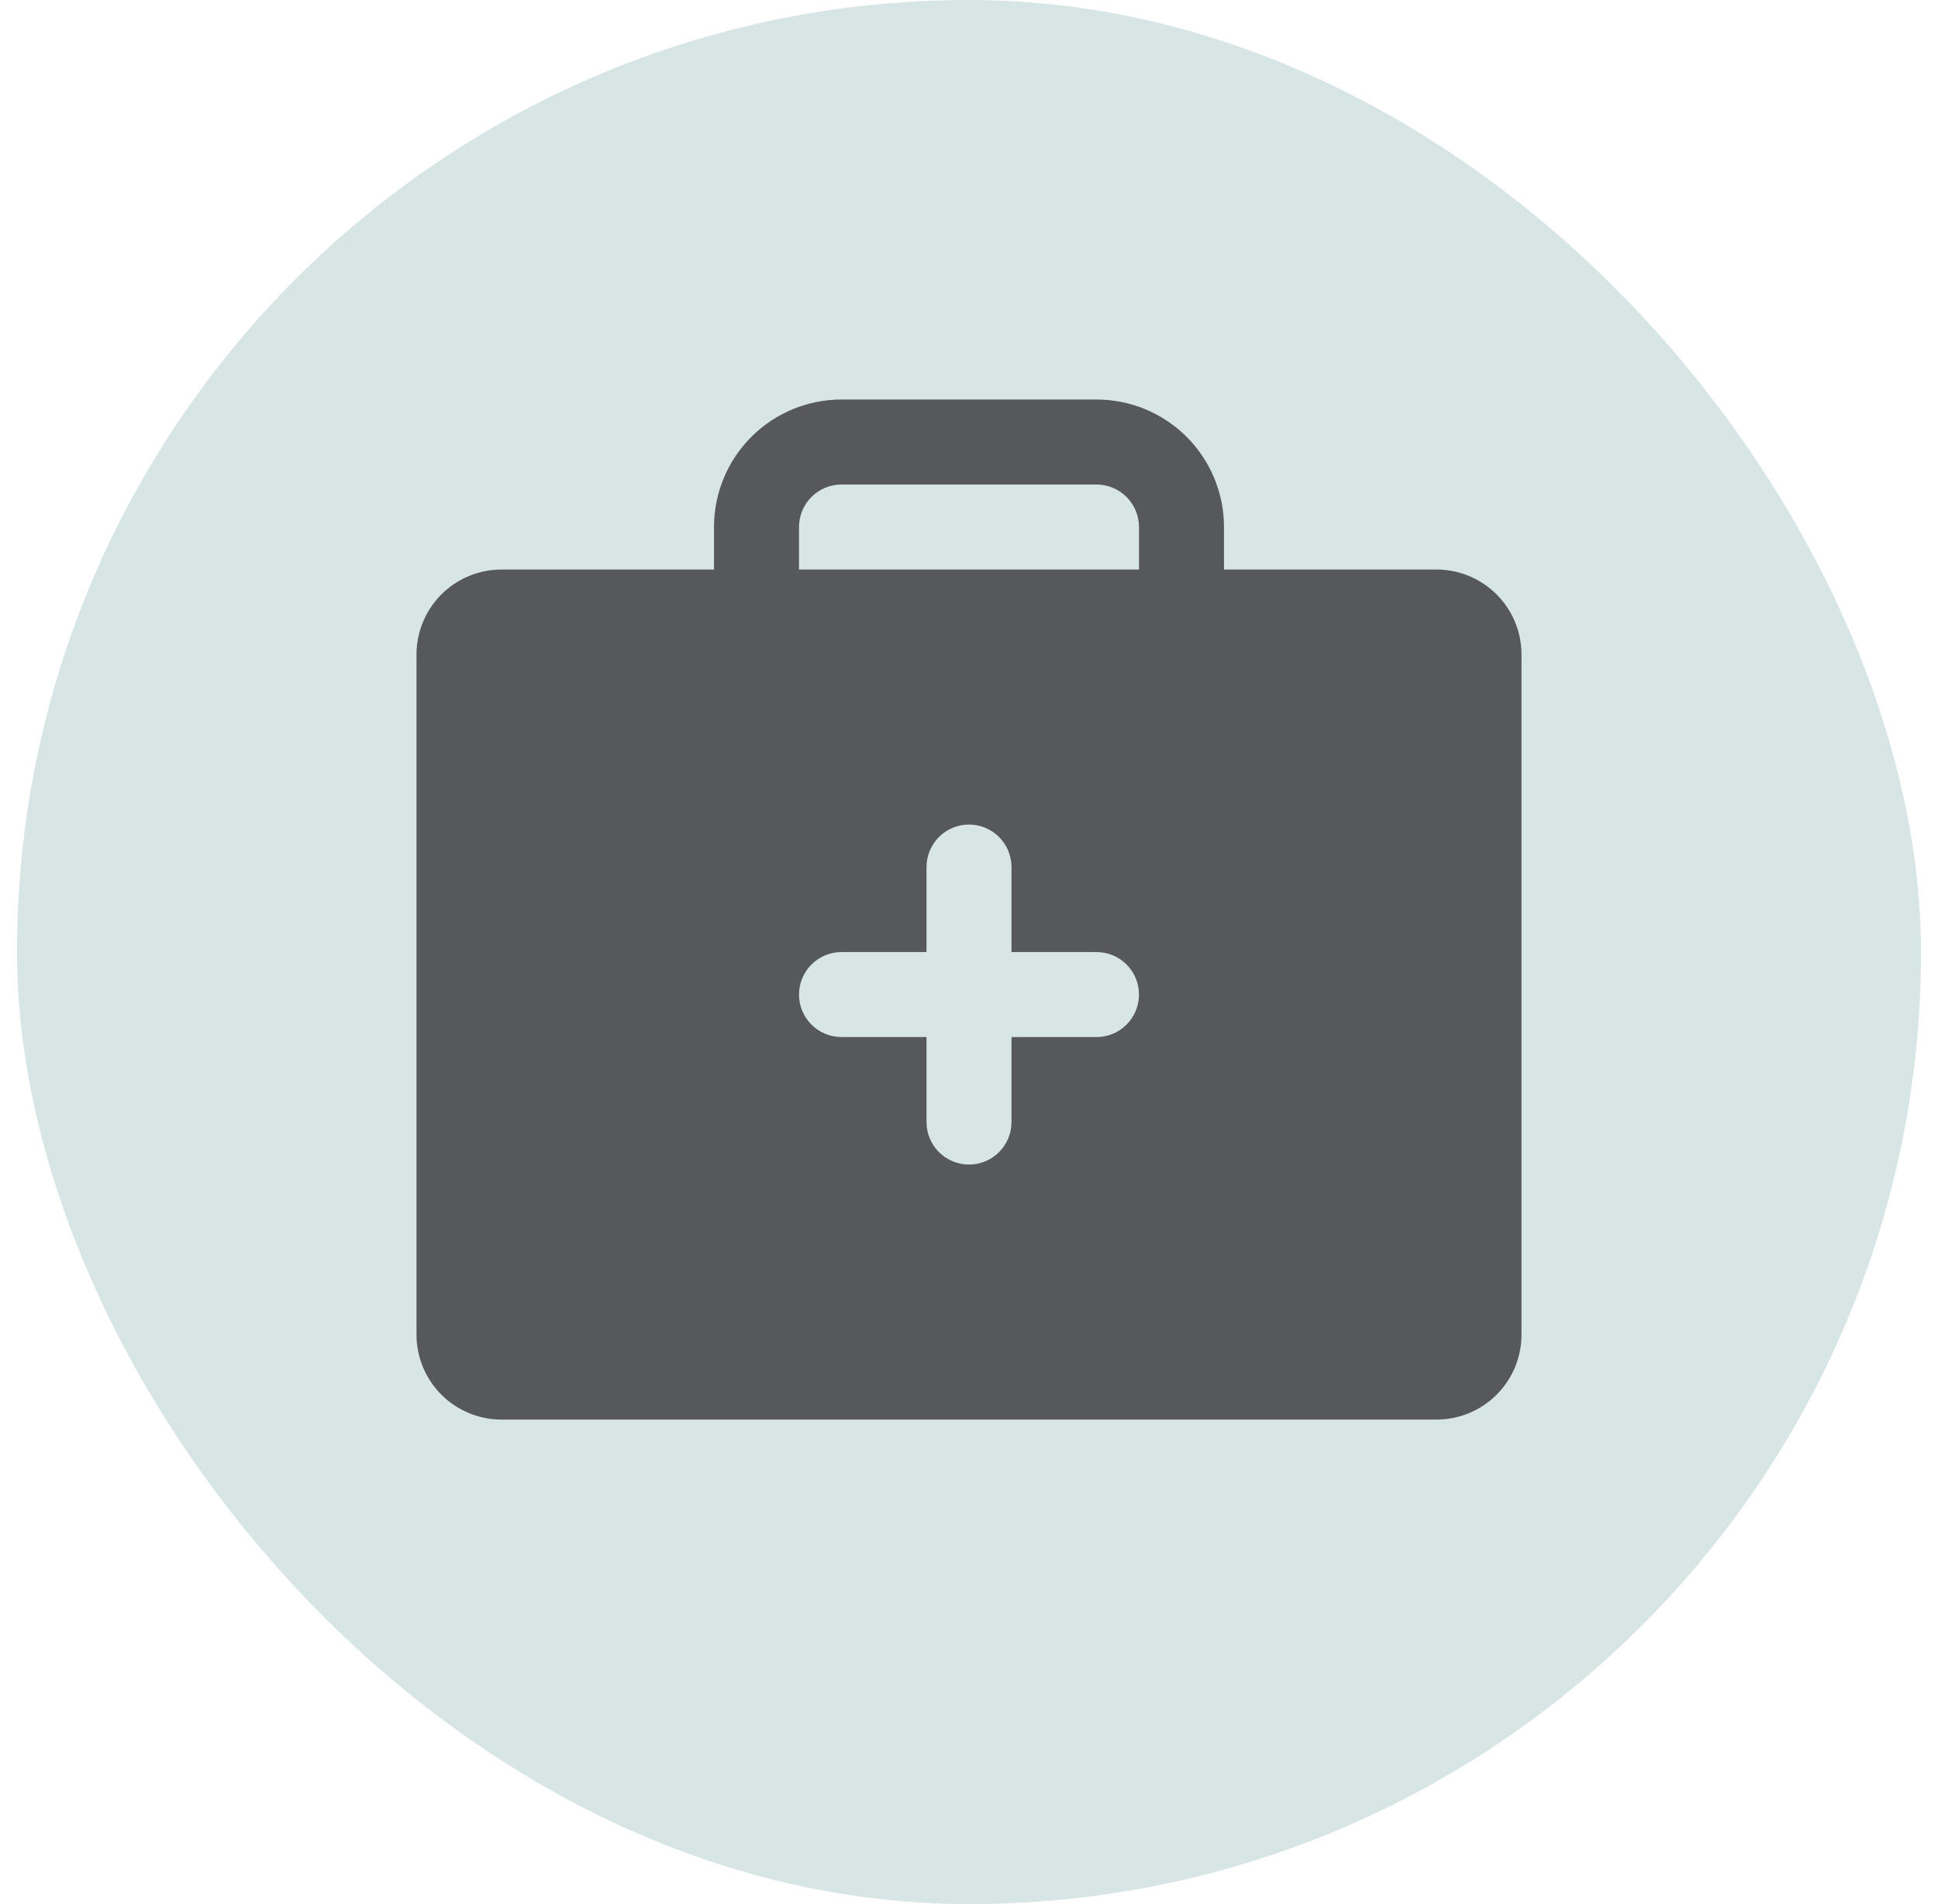
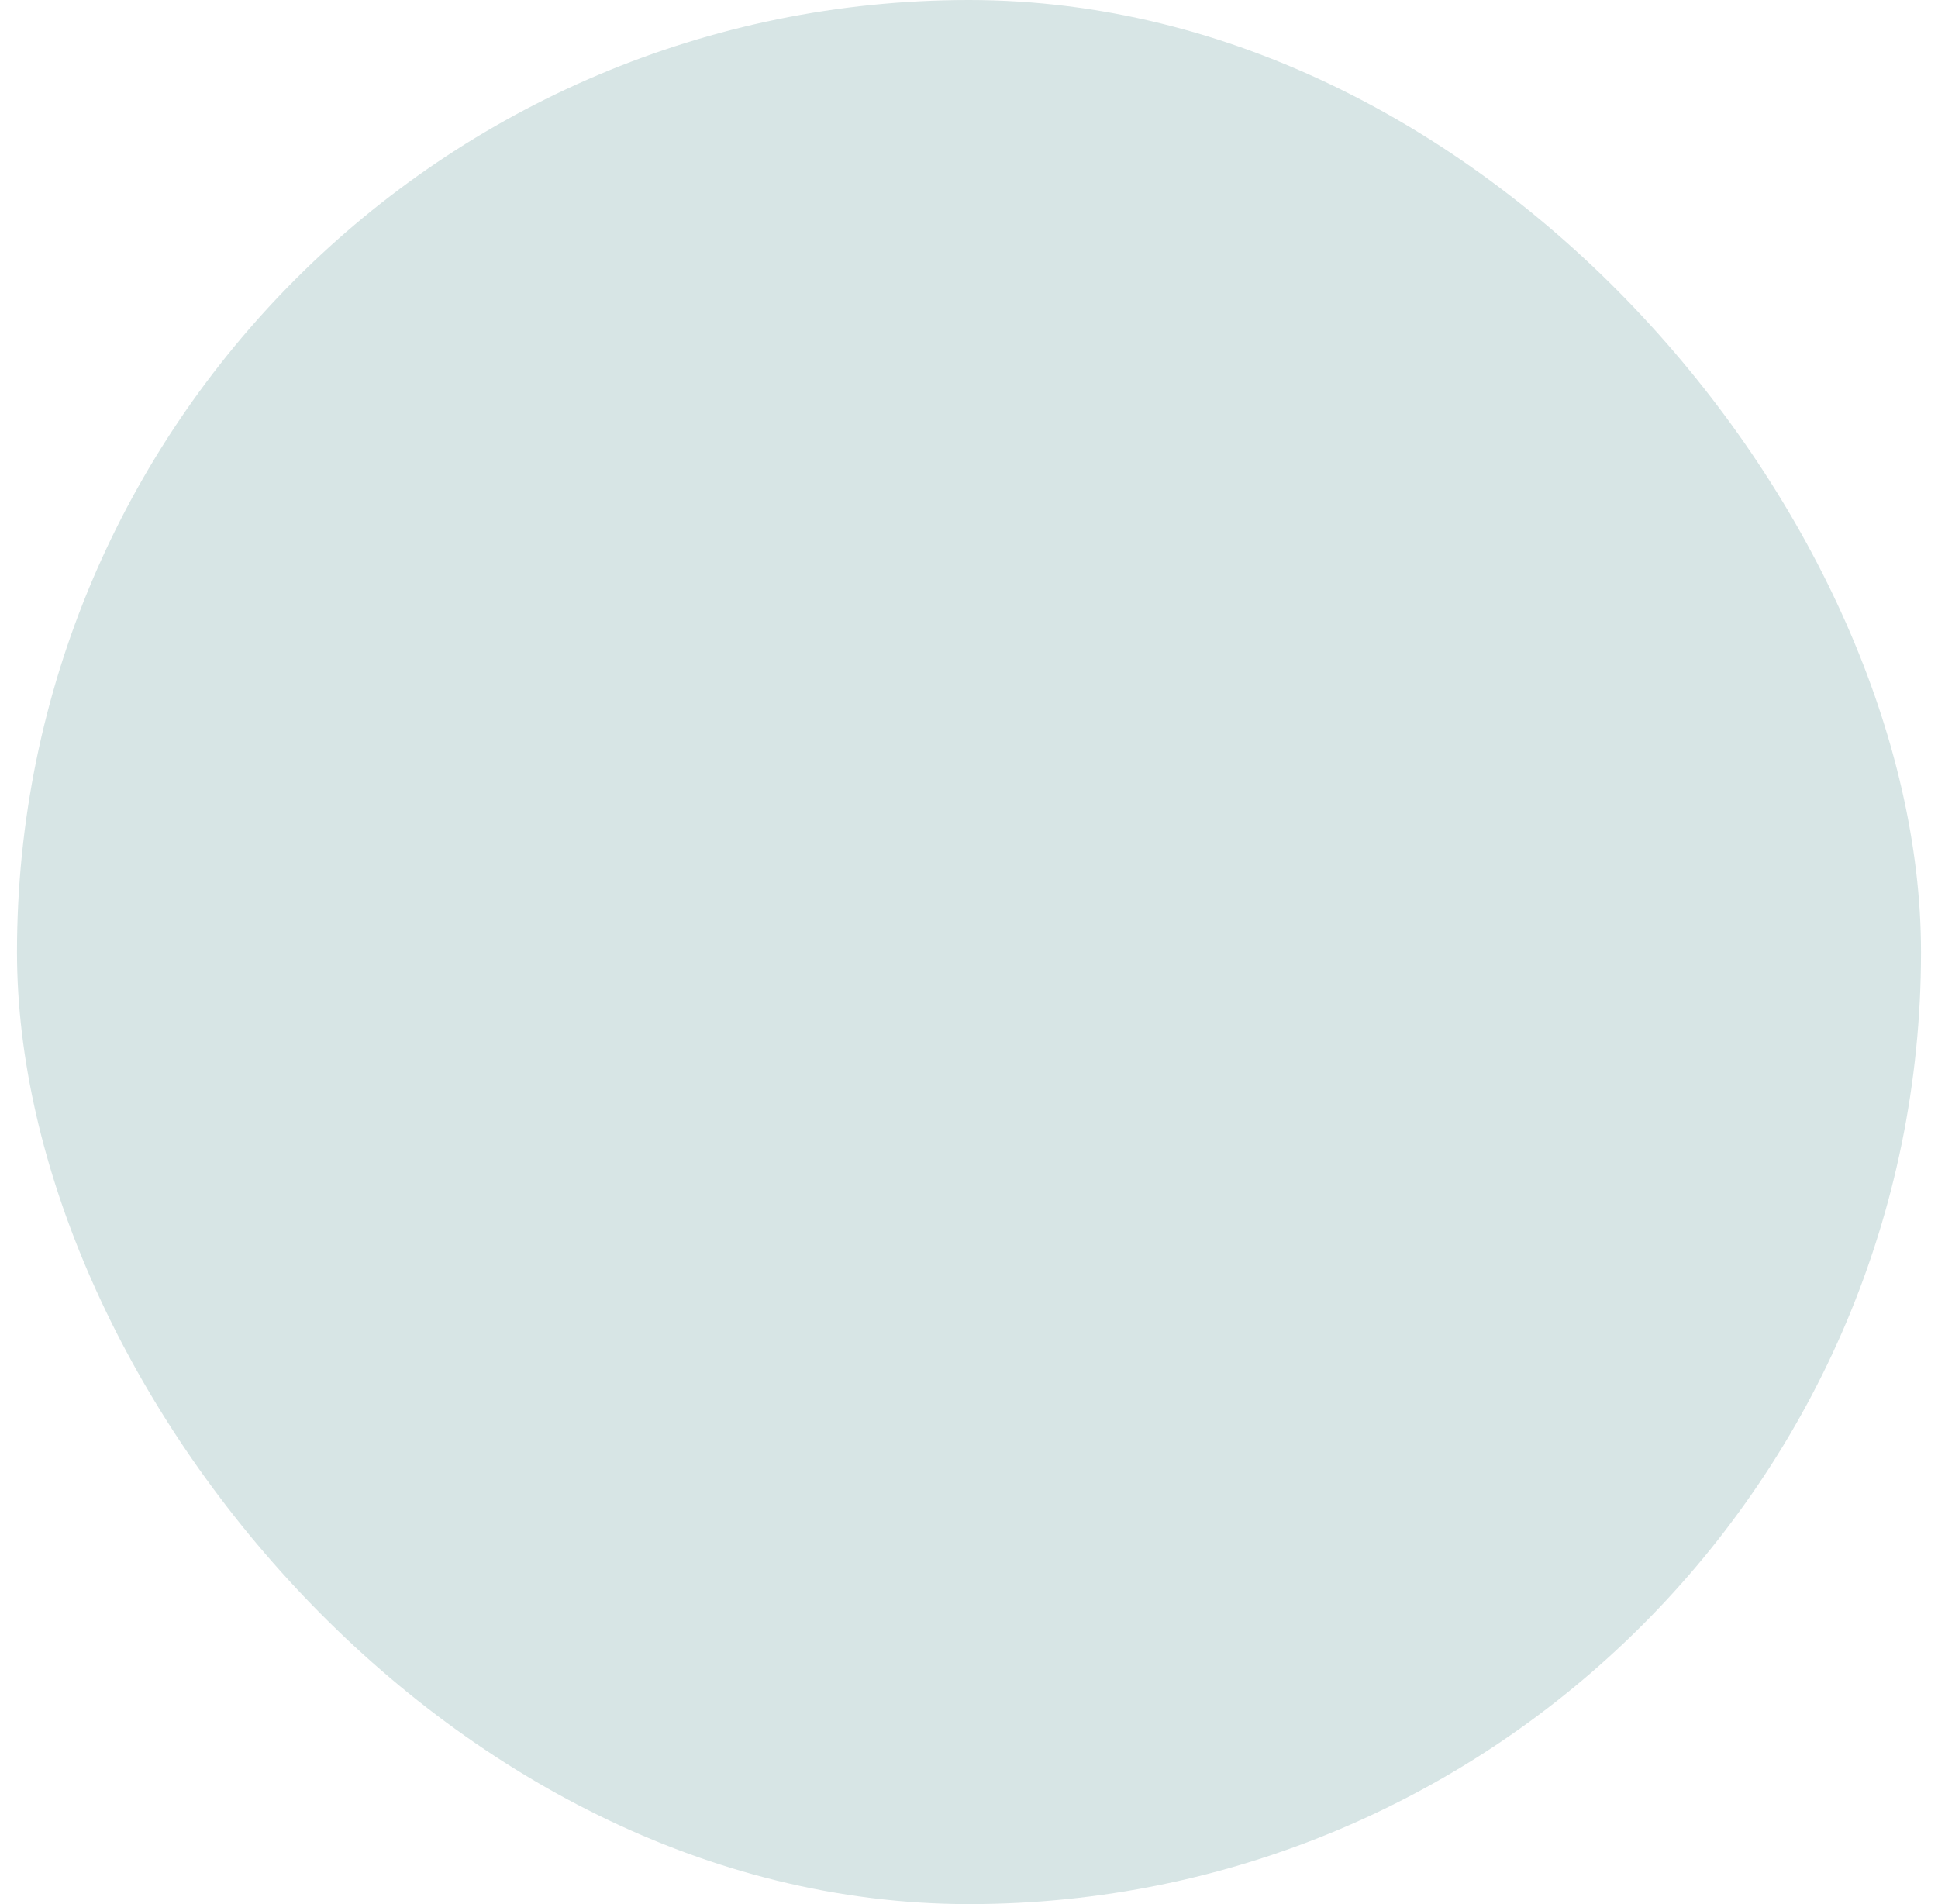
<svg xmlns="http://www.w3.org/2000/svg" width="57" height="56" viewBox="0 0 57 56" fill="none">
  <rect x="0.5" width="56" height="56" rx="28" fill="#D7E5E5" />
-   <path d="M42.25 16.75H36V15.5C36 14.505 35.605 13.552 34.902 12.848C34.198 12.145 33.245 11.75 32.25 11.75H24.75C23.755 11.75 22.802 12.145 22.098 12.848C21.395 13.552 21 14.505 21 15.5V16.75H14.75C14.087 16.75 13.451 17.013 12.982 17.482C12.513 17.951 12.25 18.587 12.25 19.25V39.25C12.25 39.913 12.513 40.549 12.982 41.018C13.451 41.487 14.087 41.75 14.75 41.75H42.25C42.913 41.75 43.549 41.487 44.018 41.018C44.487 40.549 44.75 39.913 44.75 39.25V19.25C44.75 18.587 44.487 17.951 44.018 17.482C43.549 17.013 42.913 16.75 42.25 16.75ZM32.25 30.5H29.75V33C29.75 33.331 29.618 33.65 29.384 33.884C29.149 34.118 28.831 34.25 28.5 34.25C28.169 34.25 27.851 34.118 27.616 33.884C27.382 33.65 27.25 33.331 27.25 33V30.5H24.75C24.419 30.5 24.101 30.368 23.866 30.134C23.632 29.899 23.5 29.581 23.5 29.25C23.5 28.919 23.632 28.601 23.866 28.366C24.101 28.132 24.419 28 24.75 28H27.25V25.5C27.25 25.169 27.382 24.851 27.616 24.616C27.851 24.382 28.169 24.25 28.5 24.25C28.831 24.25 29.149 24.382 29.384 24.616C29.618 24.851 29.75 25.169 29.75 25.5V28H32.25C32.581 28 32.9 28.132 33.134 28.366C33.368 28.601 33.5 28.919 33.5 29.25C33.5 29.581 33.368 29.899 33.134 30.134C32.9 30.368 32.581 30.5 32.25 30.5ZM33.5 16.75H23.5V15.5C23.5 15.168 23.632 14.851 23.866 14.616C24.101 14.382 24.419 14.25 24.75 14.25H32.25C32.581 14.25 32.9 14.382 33.134 14.616C33.368 14.851 33.5 15.168 33.5 15.5V16.75Z" fill="#57585A" />
</svg>